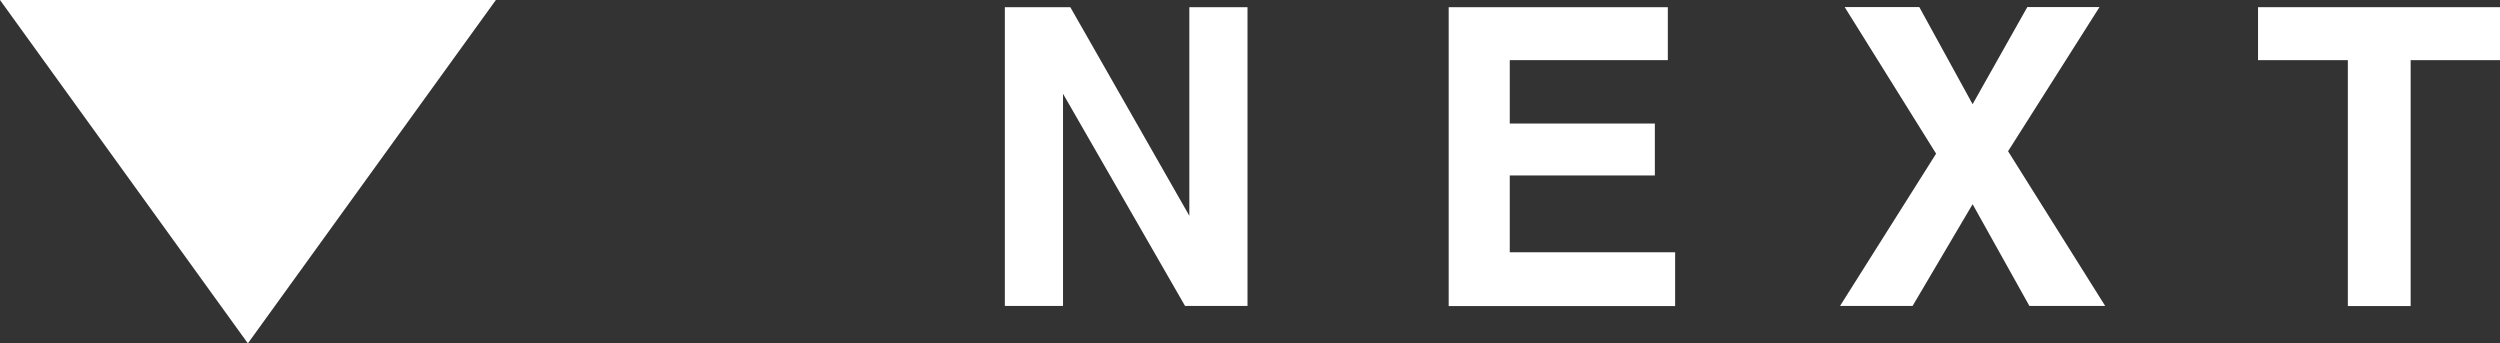
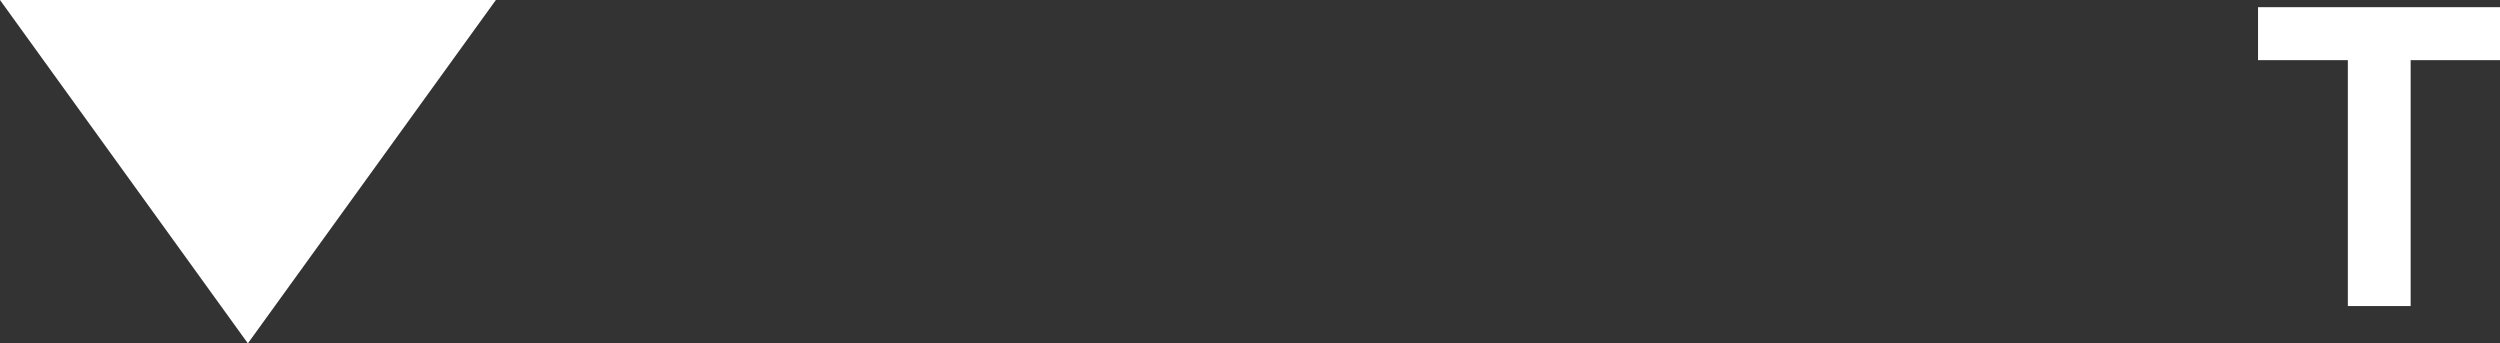
<svg xmlns="http://www.w3.org/2000/svg" id="_レイヤー_2" width="215.73" height="29.63" viewBox="0 0 215.73 29.63">
  <rect x="0" y="0" width="215.73" height="29.63" fill="#333333" stroke="none" />
  <defs>
    <style>.cls-1{fill:#fff;}</style>
  </defs>
  <g id="_レイヤー_1-2">
-     <path class="cls-1" d="m107.65,26.4h-5.39l-10.53-18.31v18.31h-5.02V.62h5.65l10.27,18V.62h5.02v25.78Z" />
-     <path class="cls-1" d="m142.8,15.14h-12.52v6.63h14.27v4.64h-19.54V.62h18.91v4.57h-13.64v5.47h12.52v4.48Z" />
-     <path class="cls-1" d="m181.66,26.4h-6.54l-4.9-8.78-5.18,8.78h-6.26l8.29-13.14-7.89-12.65h6.44l4.6,8.38,4.72-8.38h6.23l-7.89,12.44,8.38,13.35Z" />
    <path class="cls-1" d="m215.73.62v4.57h-7.71v21.22h-5.42V5.19h-7.75V.62h20.88Z" />
    <polygon class="cls-1" points="0 0 42.79 0 21.39 29.63 0 0" />
  </g>
</svg>